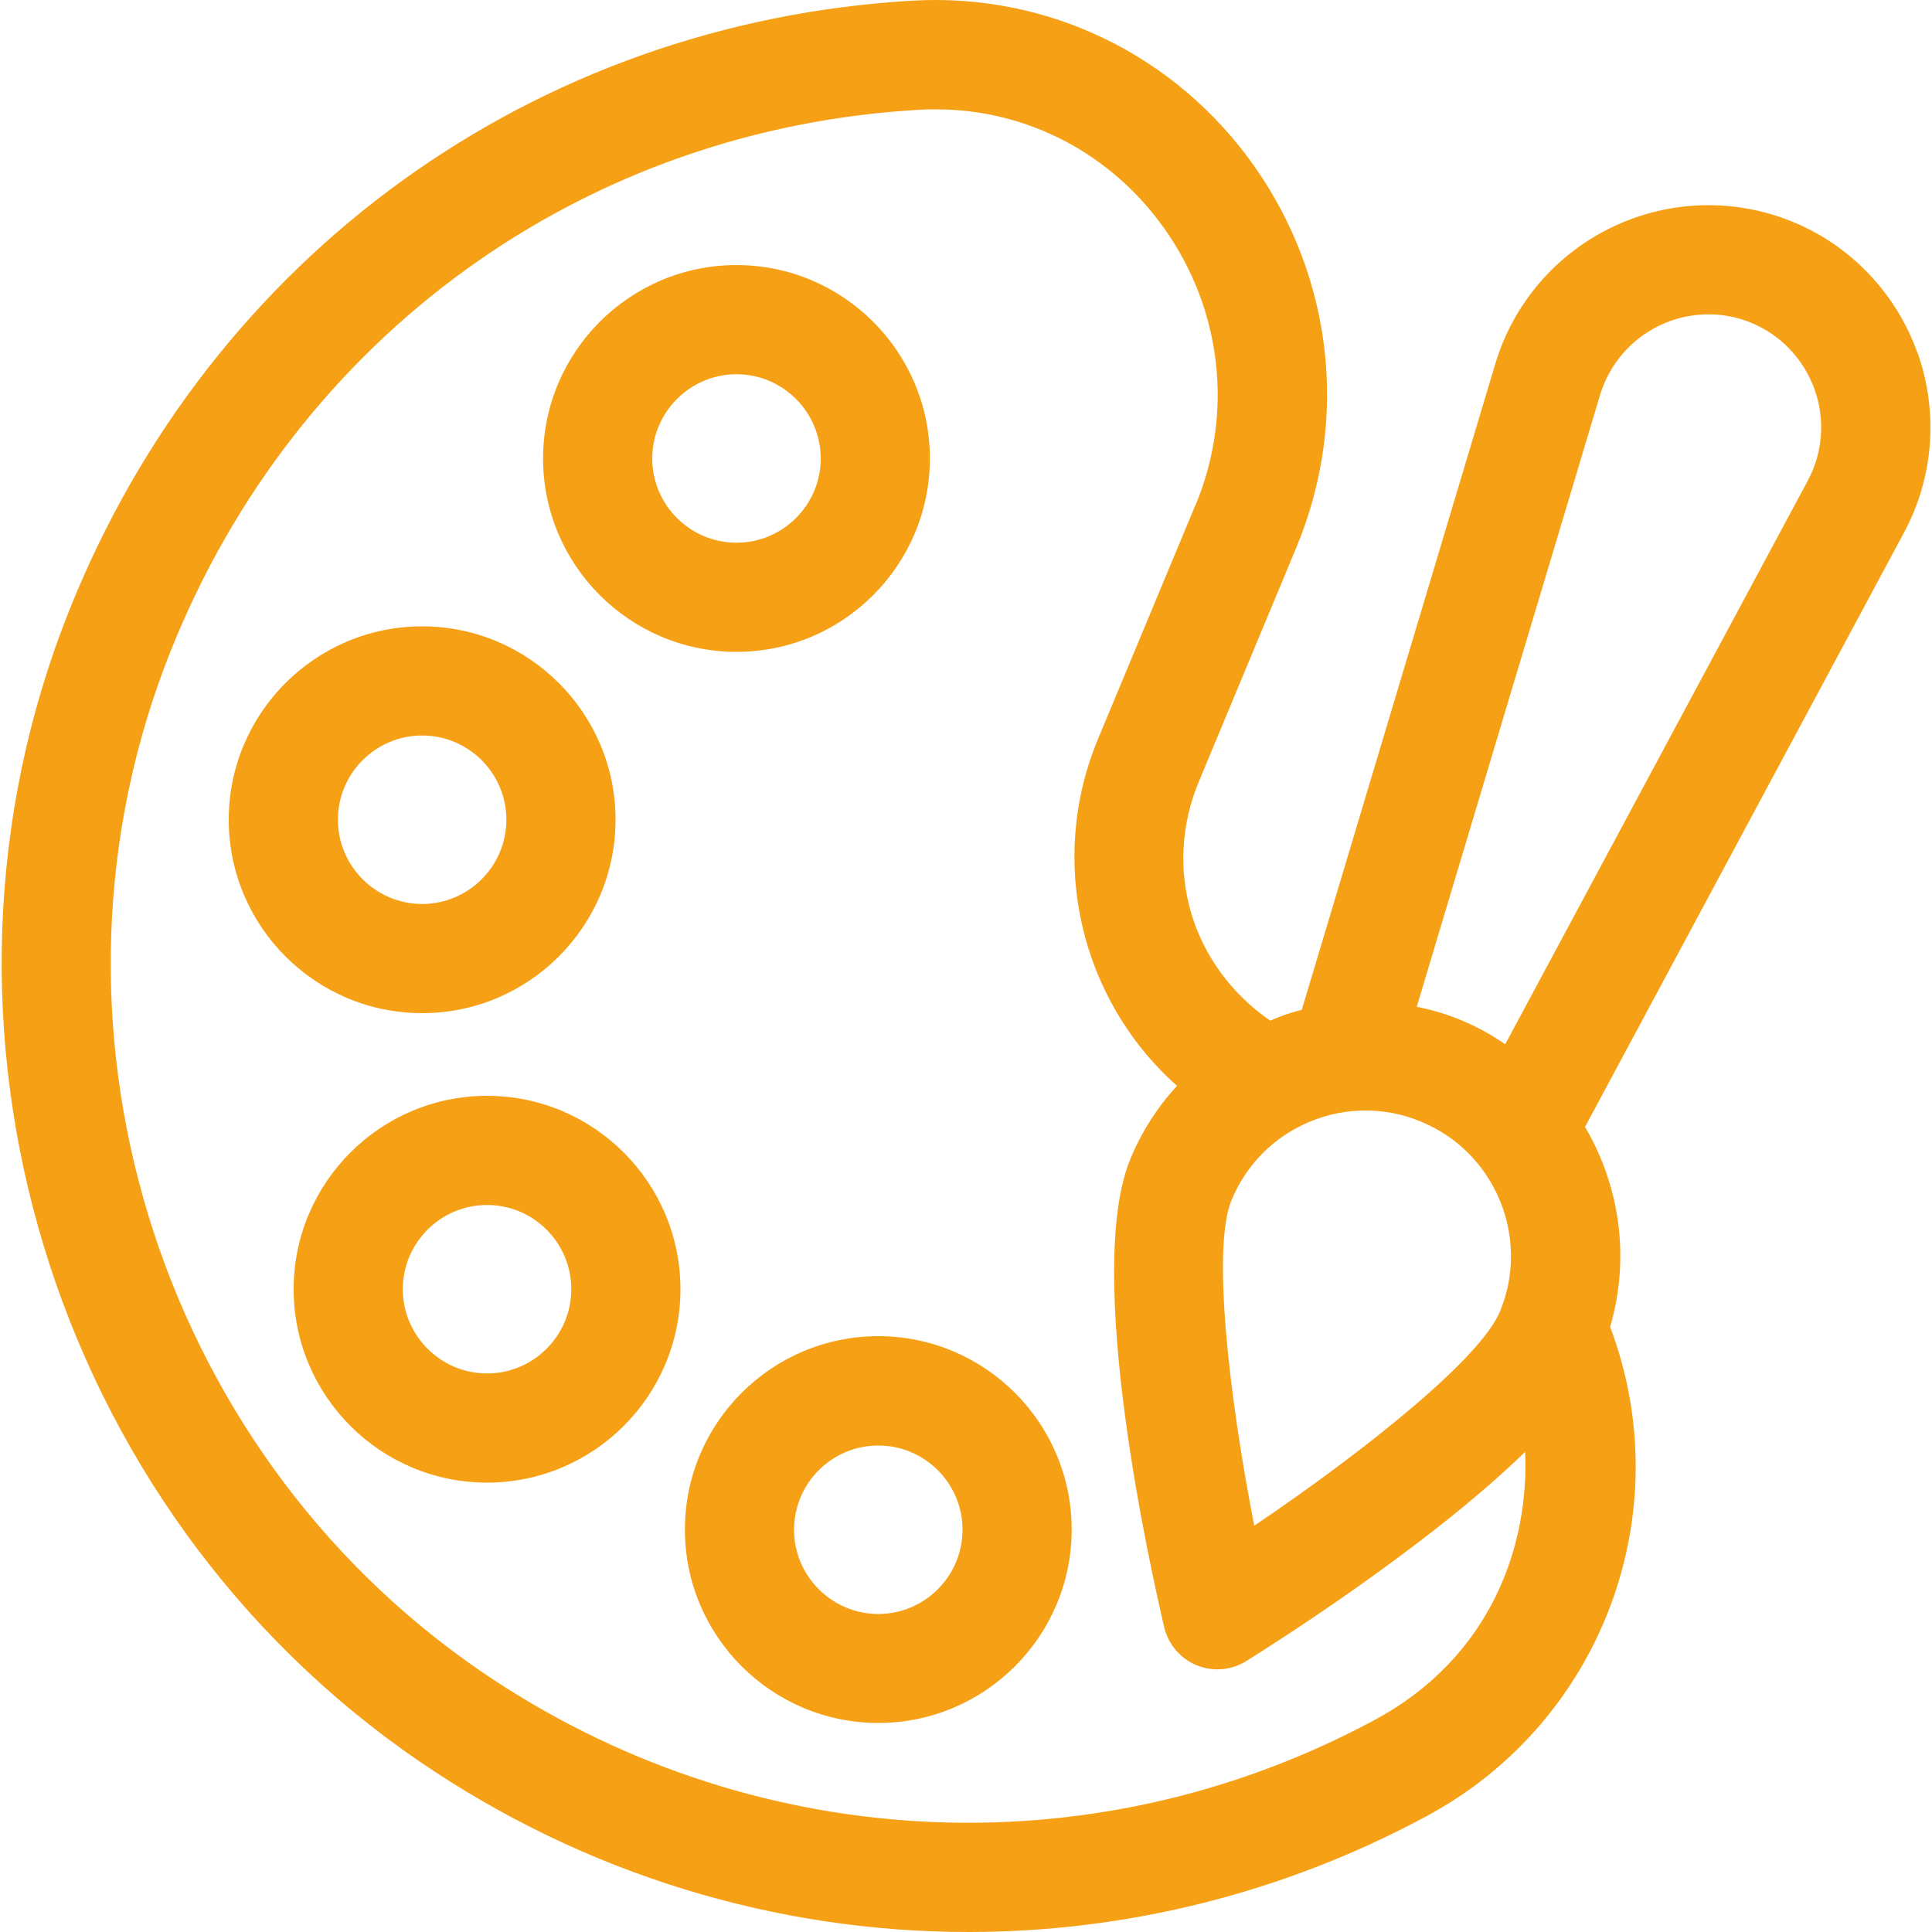
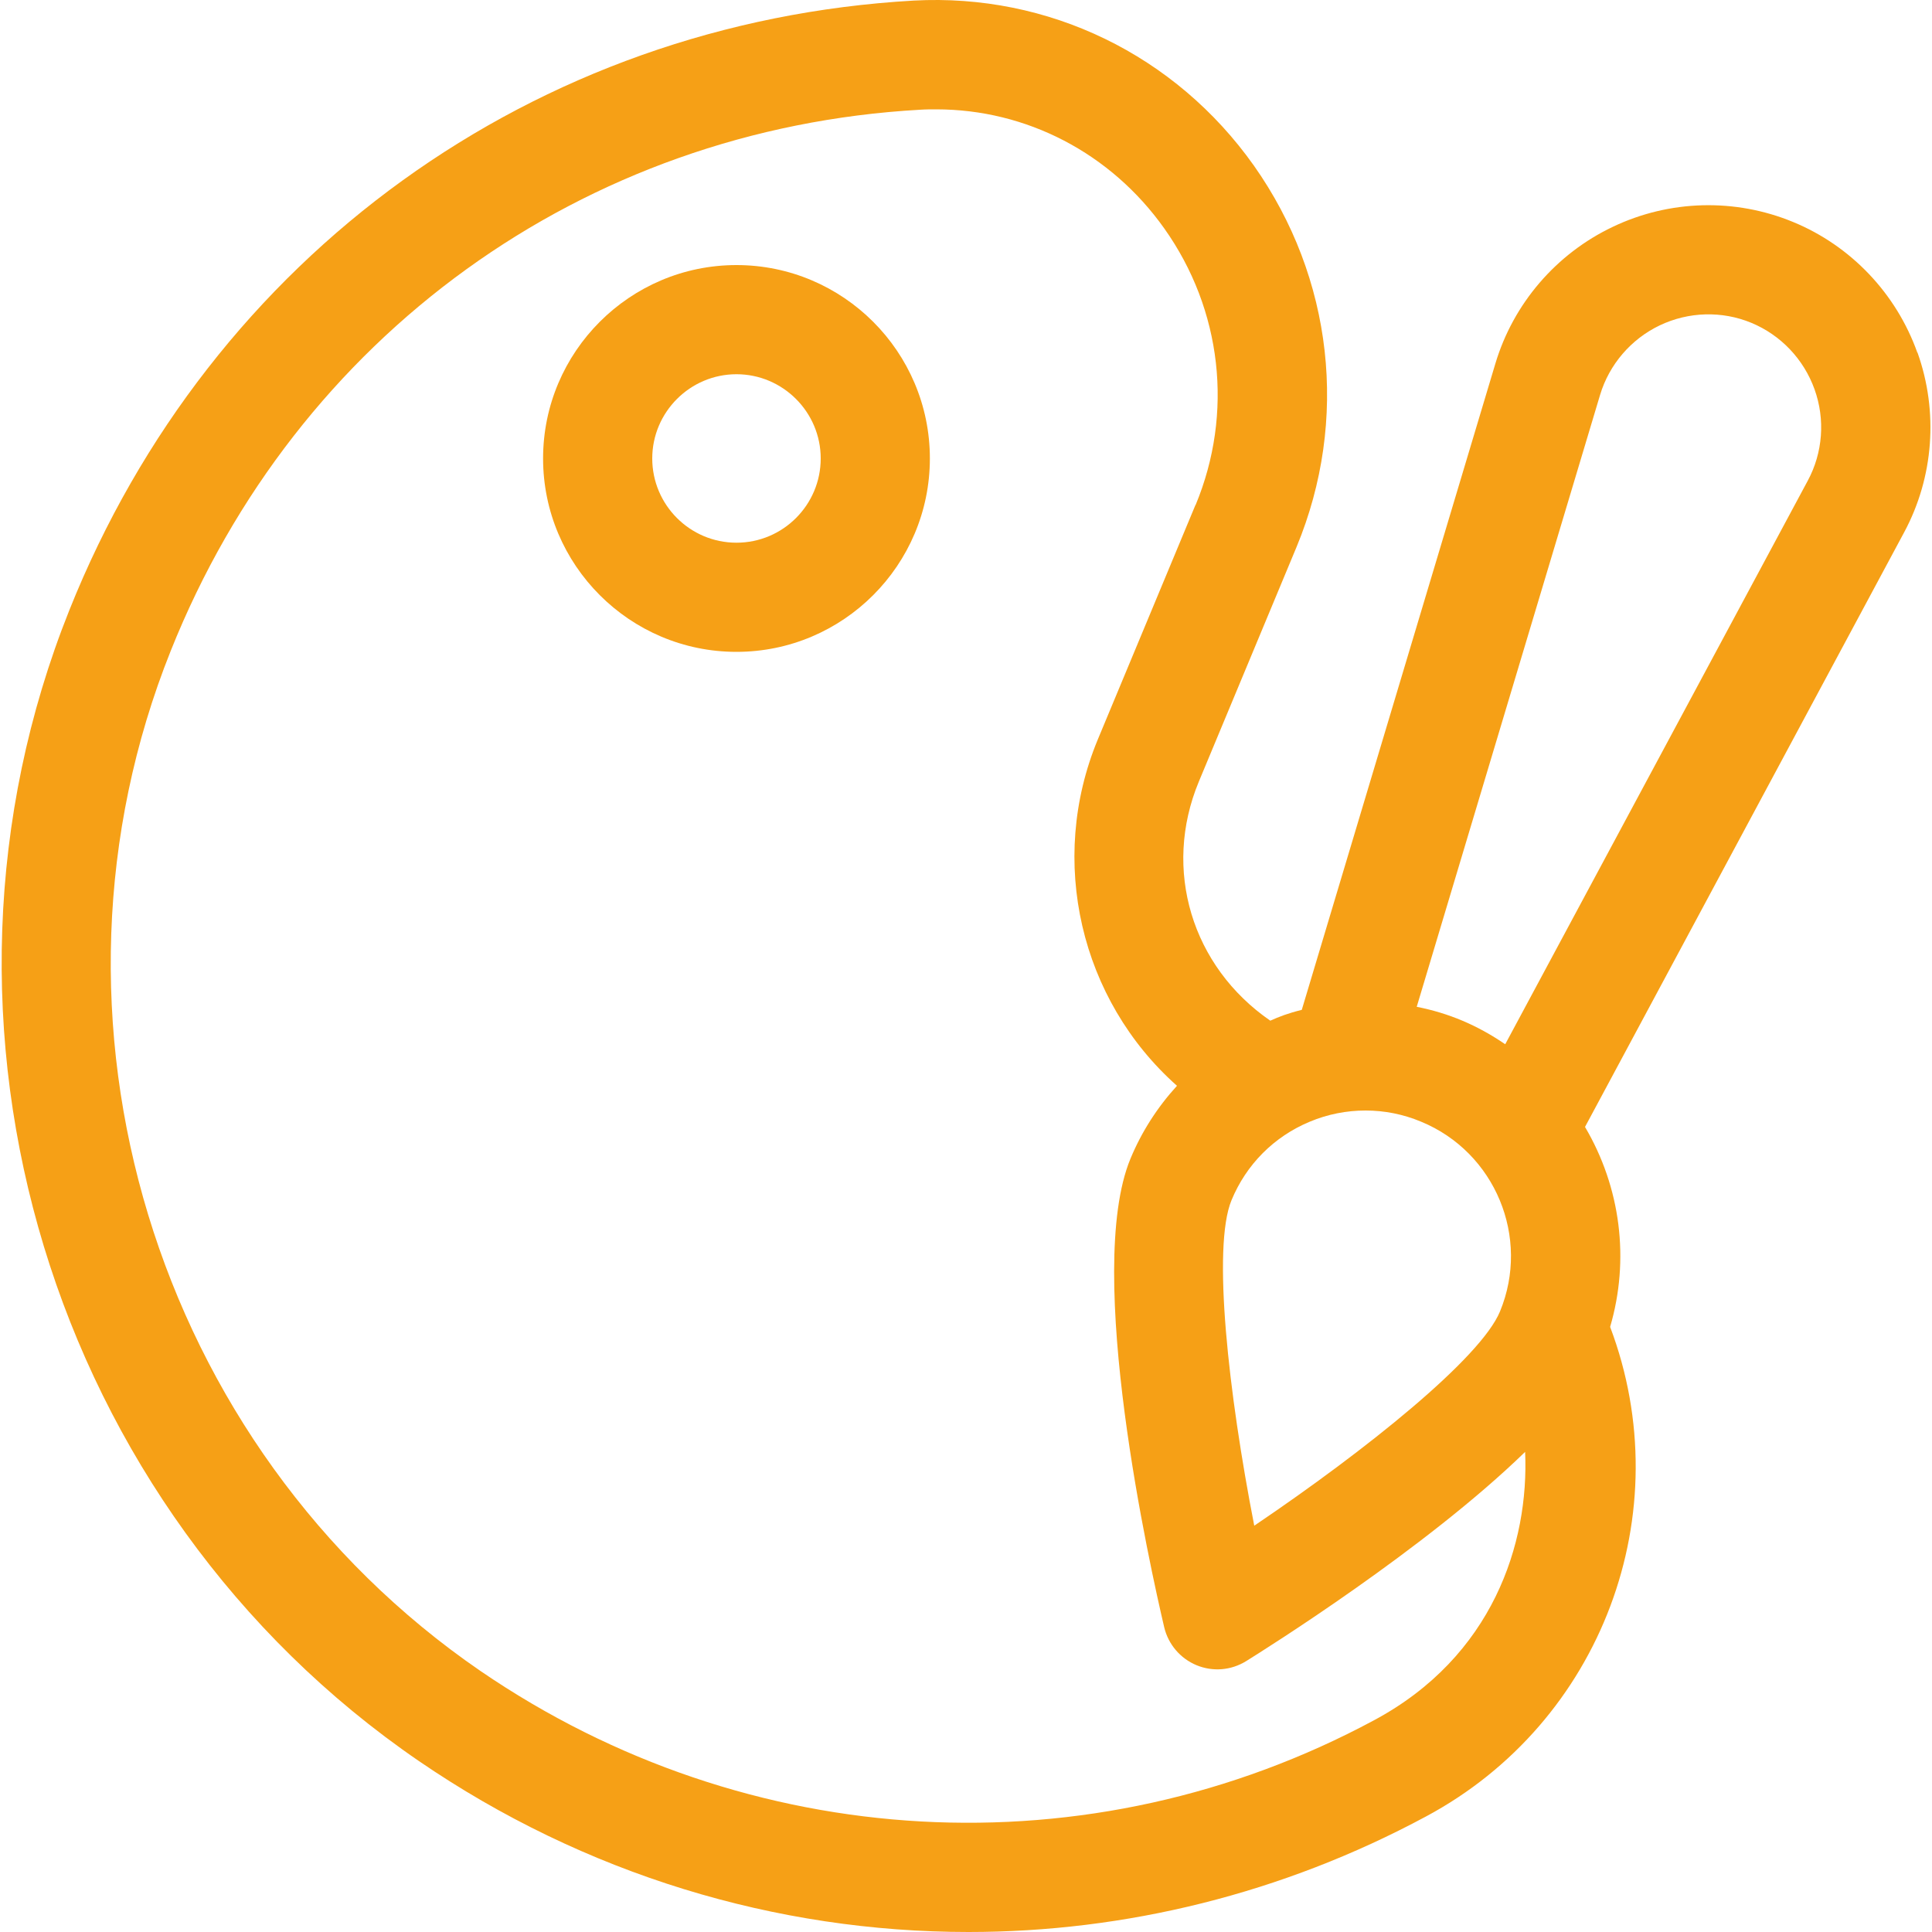
<svg xmlns="http://www.w3.org/2000/svg" viewBox="0 0 100 100" data-name="Capa 1" id="Capa_1">
  <defs>
    <style>
      .cls-1 {
        fill: #f6a016;
      }
    </style>
  </defs>
  <path d="M99.24,18.25c-1.09-3.06-3.44-5.53-6.43-6.76-3-1.24-6.4-1.15-9.33.25-2.93,1.39-5.15,3.97-6.08,7.08l-10.02,33.45c-.73.18-1.16.35-1.63.56-4.06-2.8-5.59-7.82-3.7-12.37l5.06-12.15c2.72-6.56,1.89-13.93-2.21-19.74C60.84,2.84,54.27-.35,47.29.03,27.67,1.15,10.92,13.23,3.59,31.58c-8.58,21.45-.97,46.51,18.09,59.57,8.59,5.88,18.5,8.85,28.45,8.85,8.11,0,16.24-1.98,23.68-5.98,9.11-4.88,13.16-15.73,9.53-25.34,1.02-3.48.55-7.21-1.3-10.35l16.52-30.78c1.53-2.85,1.78-6.24.69-9.3ZM61.88,26.13l-5.06,12.15c-2.6,6.27-.9,13.48,4.1,17.92-1.03,1.13-1.84,2.4-2.41,3.78-2.41,5.83,1.04,21.22,1.75,24.25.21.88.83,1.61,1.67,1.96.85.35,1.79.27,2.57-.21,1.01-.63,9.29-5.82,14.44-10.83.21,4.74-1.68,10.6-7.82,13.89h0c-14.69,7.9-32.41,6.92-46.25-2.55C7.98,74.9,1.23,52.69,8.84,33.68,15.35,17.39,30.2,6.66,47.62,5.68c.28-.02.56-.02.84-.02,4.67,0,9.03,2.26,11.8,6.16,2.99,4.21,3.6,9.57,1.62,14.33ZM77.64,67.88c-1,2.42-6.92,7.17-12.72,11.09-1.34-6.87-2.18-14.41-1.18-16.84.76-1.85,2.2-3.3,4.05-4.07.93-.39,1.91-.58,2.89-.58s1.95.19,2.88.58c3.83,1.58,5.66,5.99,4.08,9.82ZM73.33,52.11l9.49-31.67c.47-1.57,1.6-2.89,3.09-3.6,1.49-.71,3.22-.76,4.74-.13,1.52.63,2.71,1.88,3.27,3.44.56,1.56.43,3.28-.35,4.73l-15.66,29.17c-1.45-.99-2.92-1.61-4.59-1.94Z" class="cls-1" />
  <path d="M38.12,33.74c5.52,0,10.01-4.49,10.01-10.01s-4.49-10.01-10.01-10.01-10.01,4.49-10.01,10.01,4.49,10.01,10.01,10.01ZM38.12,19.37c2.4,0,4.36,1.96,4.36,4.36s-1.95,4.36-4.36,4.36-4.36-1.96-4.36-4.36,1.96-4.36,4.36-4.36Z" class="cls-1" />
-   <path d="M31.86,42.43c0-5.52-4.49-10.01-10.01-10.01s-10.01,4.49-10.01,10.01,4.49,10.01,10.01,10.01,10.01-4.49,10.01-10.01ZM17.49,42.43c0-2.4,1.95-4.36,4.36-4.36s4.36,1.96,4.36,4.36-1.96,4.36-4.36,4.36-4.36-1.96-4.36-4.36Z" class="cls-1" />
-   <path d="M25.21,56.72c-5.52,0-10.01,4.49-10.01,10.01s4.49,10.01,10.01,10.01,10.01-4.49,10.01-10.01-4.49-10.01-10.01-10.01ZM29.57,66.73c0,2.4-1.96,4.36-4.36,4.36s-4.36-1.96-4.36-4.36,1.95-4.36,4.36-4.36,4.36,1.96,4.36,4.36Z" class="cls-1" />
-   <path d="M45.46,69.16c-5.52,0-10.01,4.49-10.01,10.01s4.49,10.01,10.01,10.01,10.01-4.49,10.01-10.01-4.49-10.01-10.01-10.01ZM49.82,79.18c0,2.4-1.96,4.36-4.36,4.36s-4.36-1.96-4.36-4.36,1.95-4.36,4.36-4.36,4.36,1.96,4.36,4.36Z" class="cls-1" />
</svg>